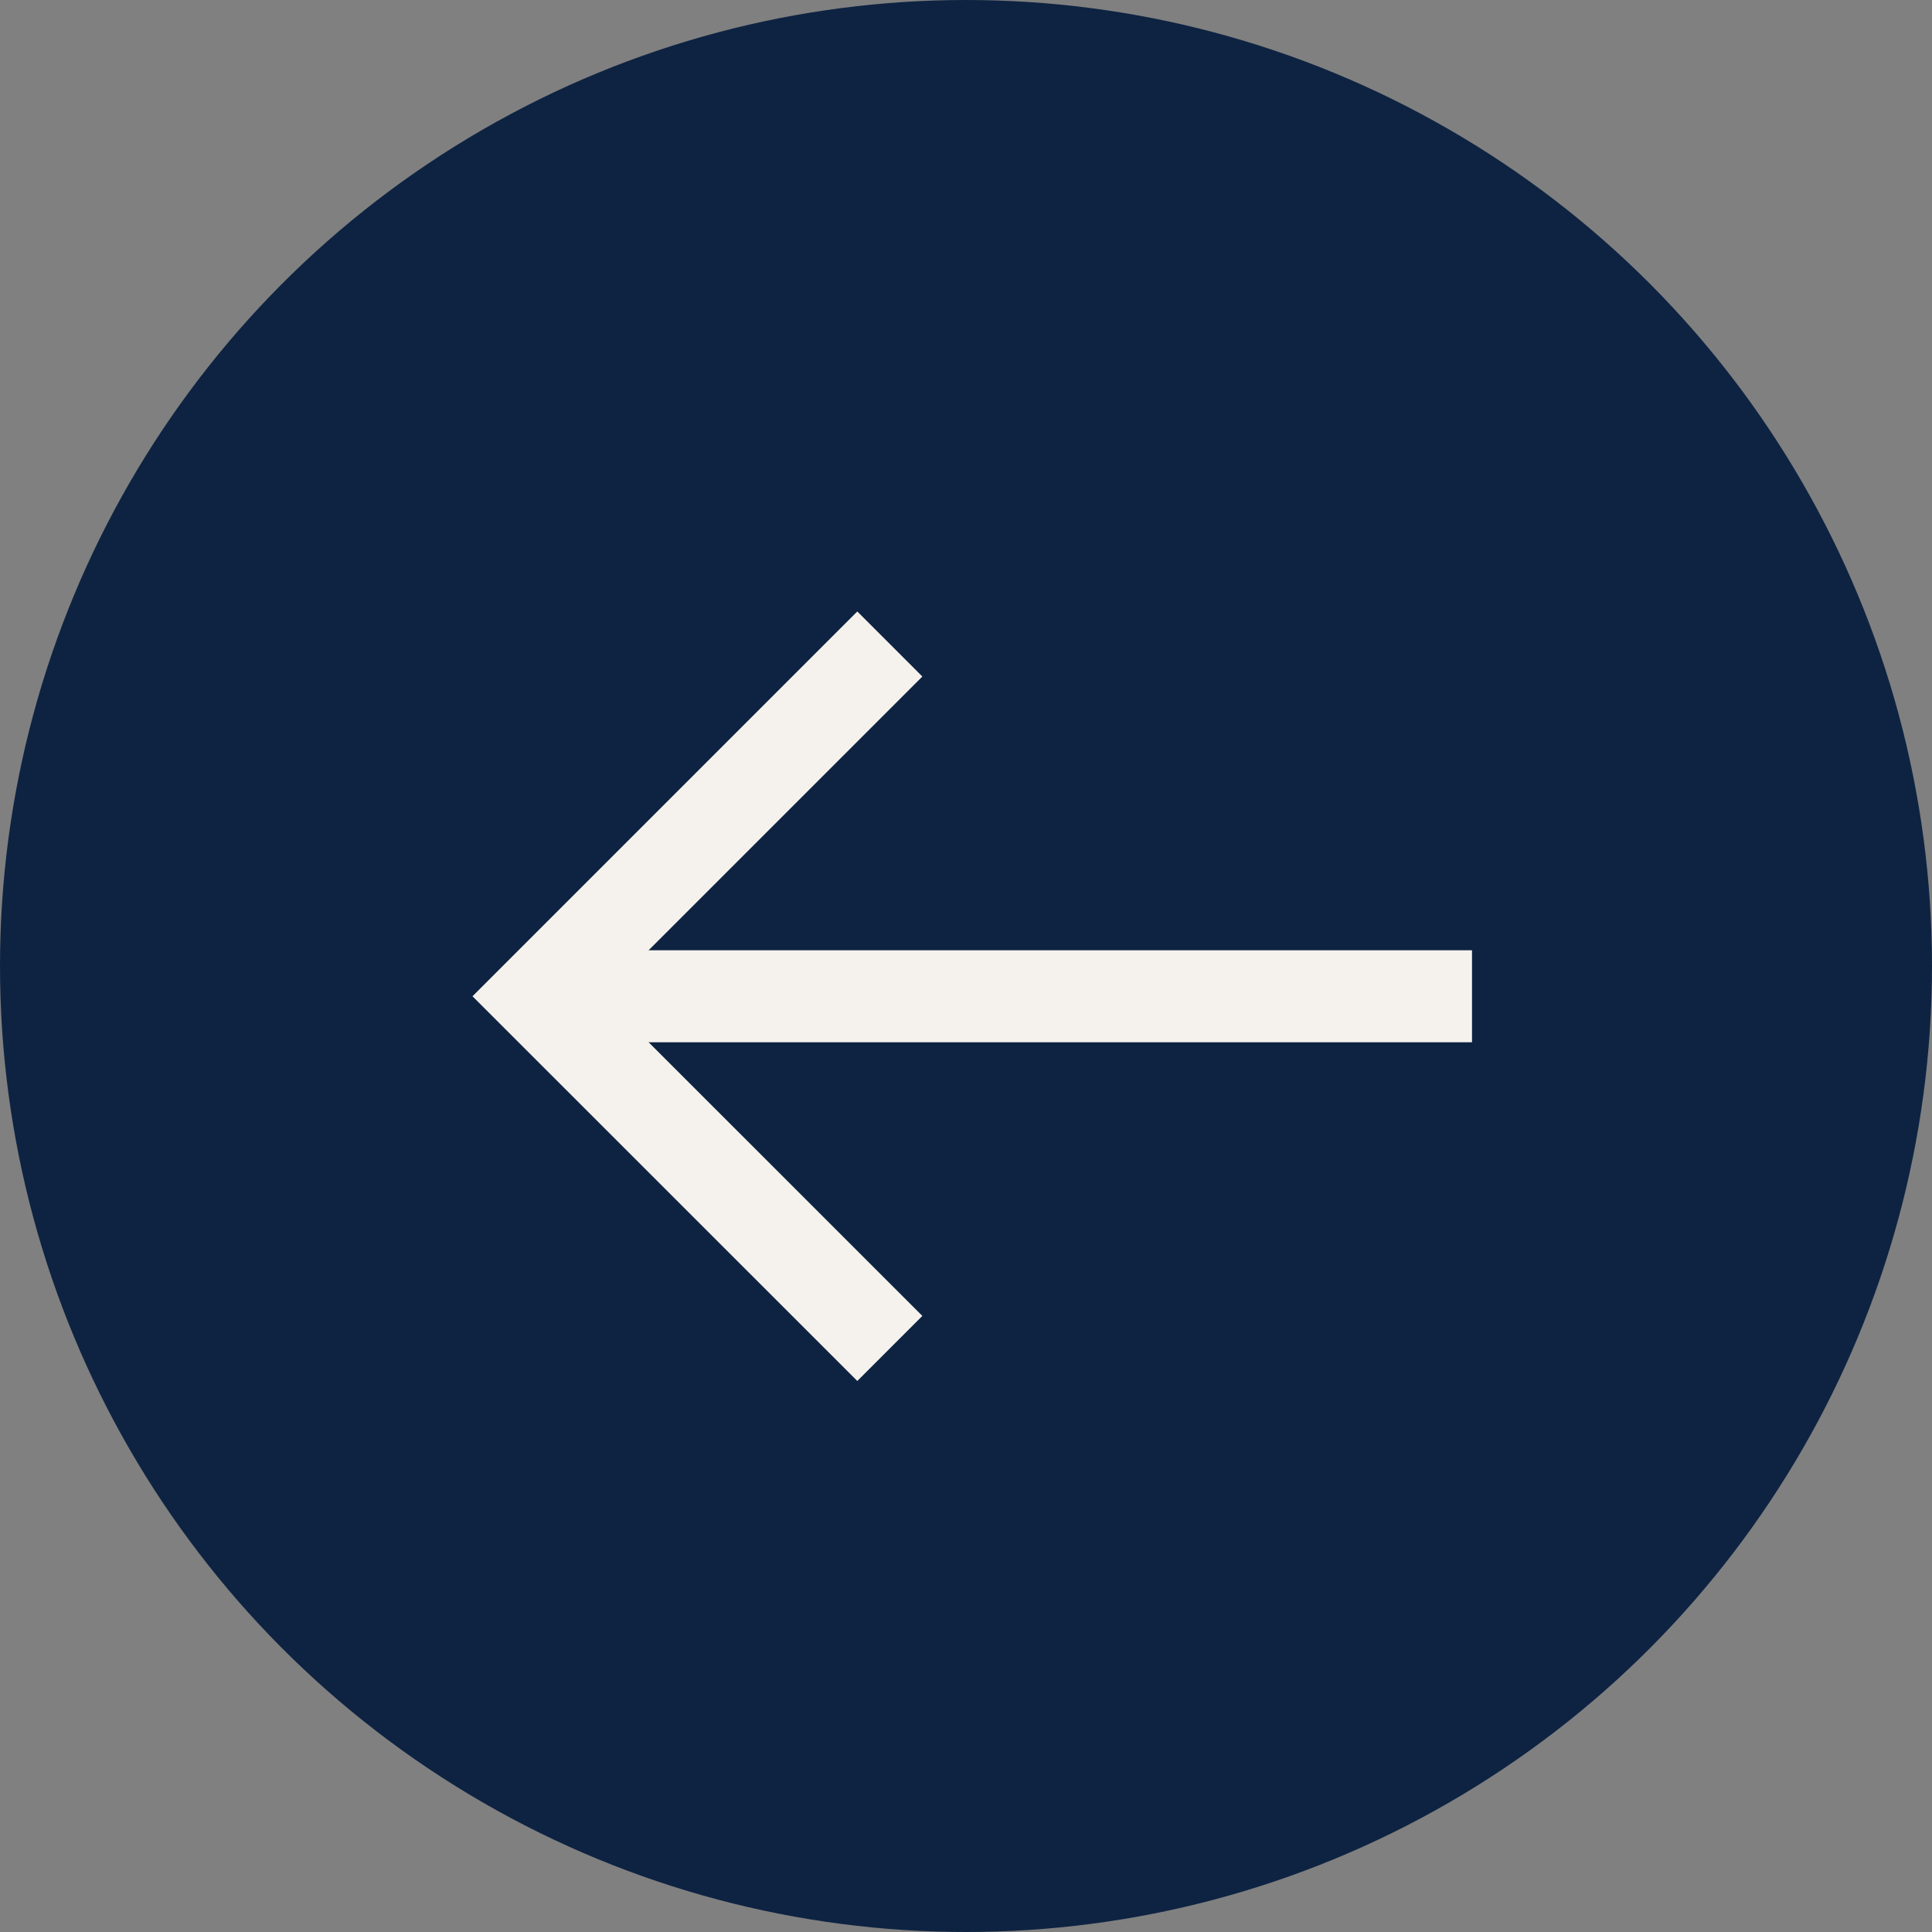
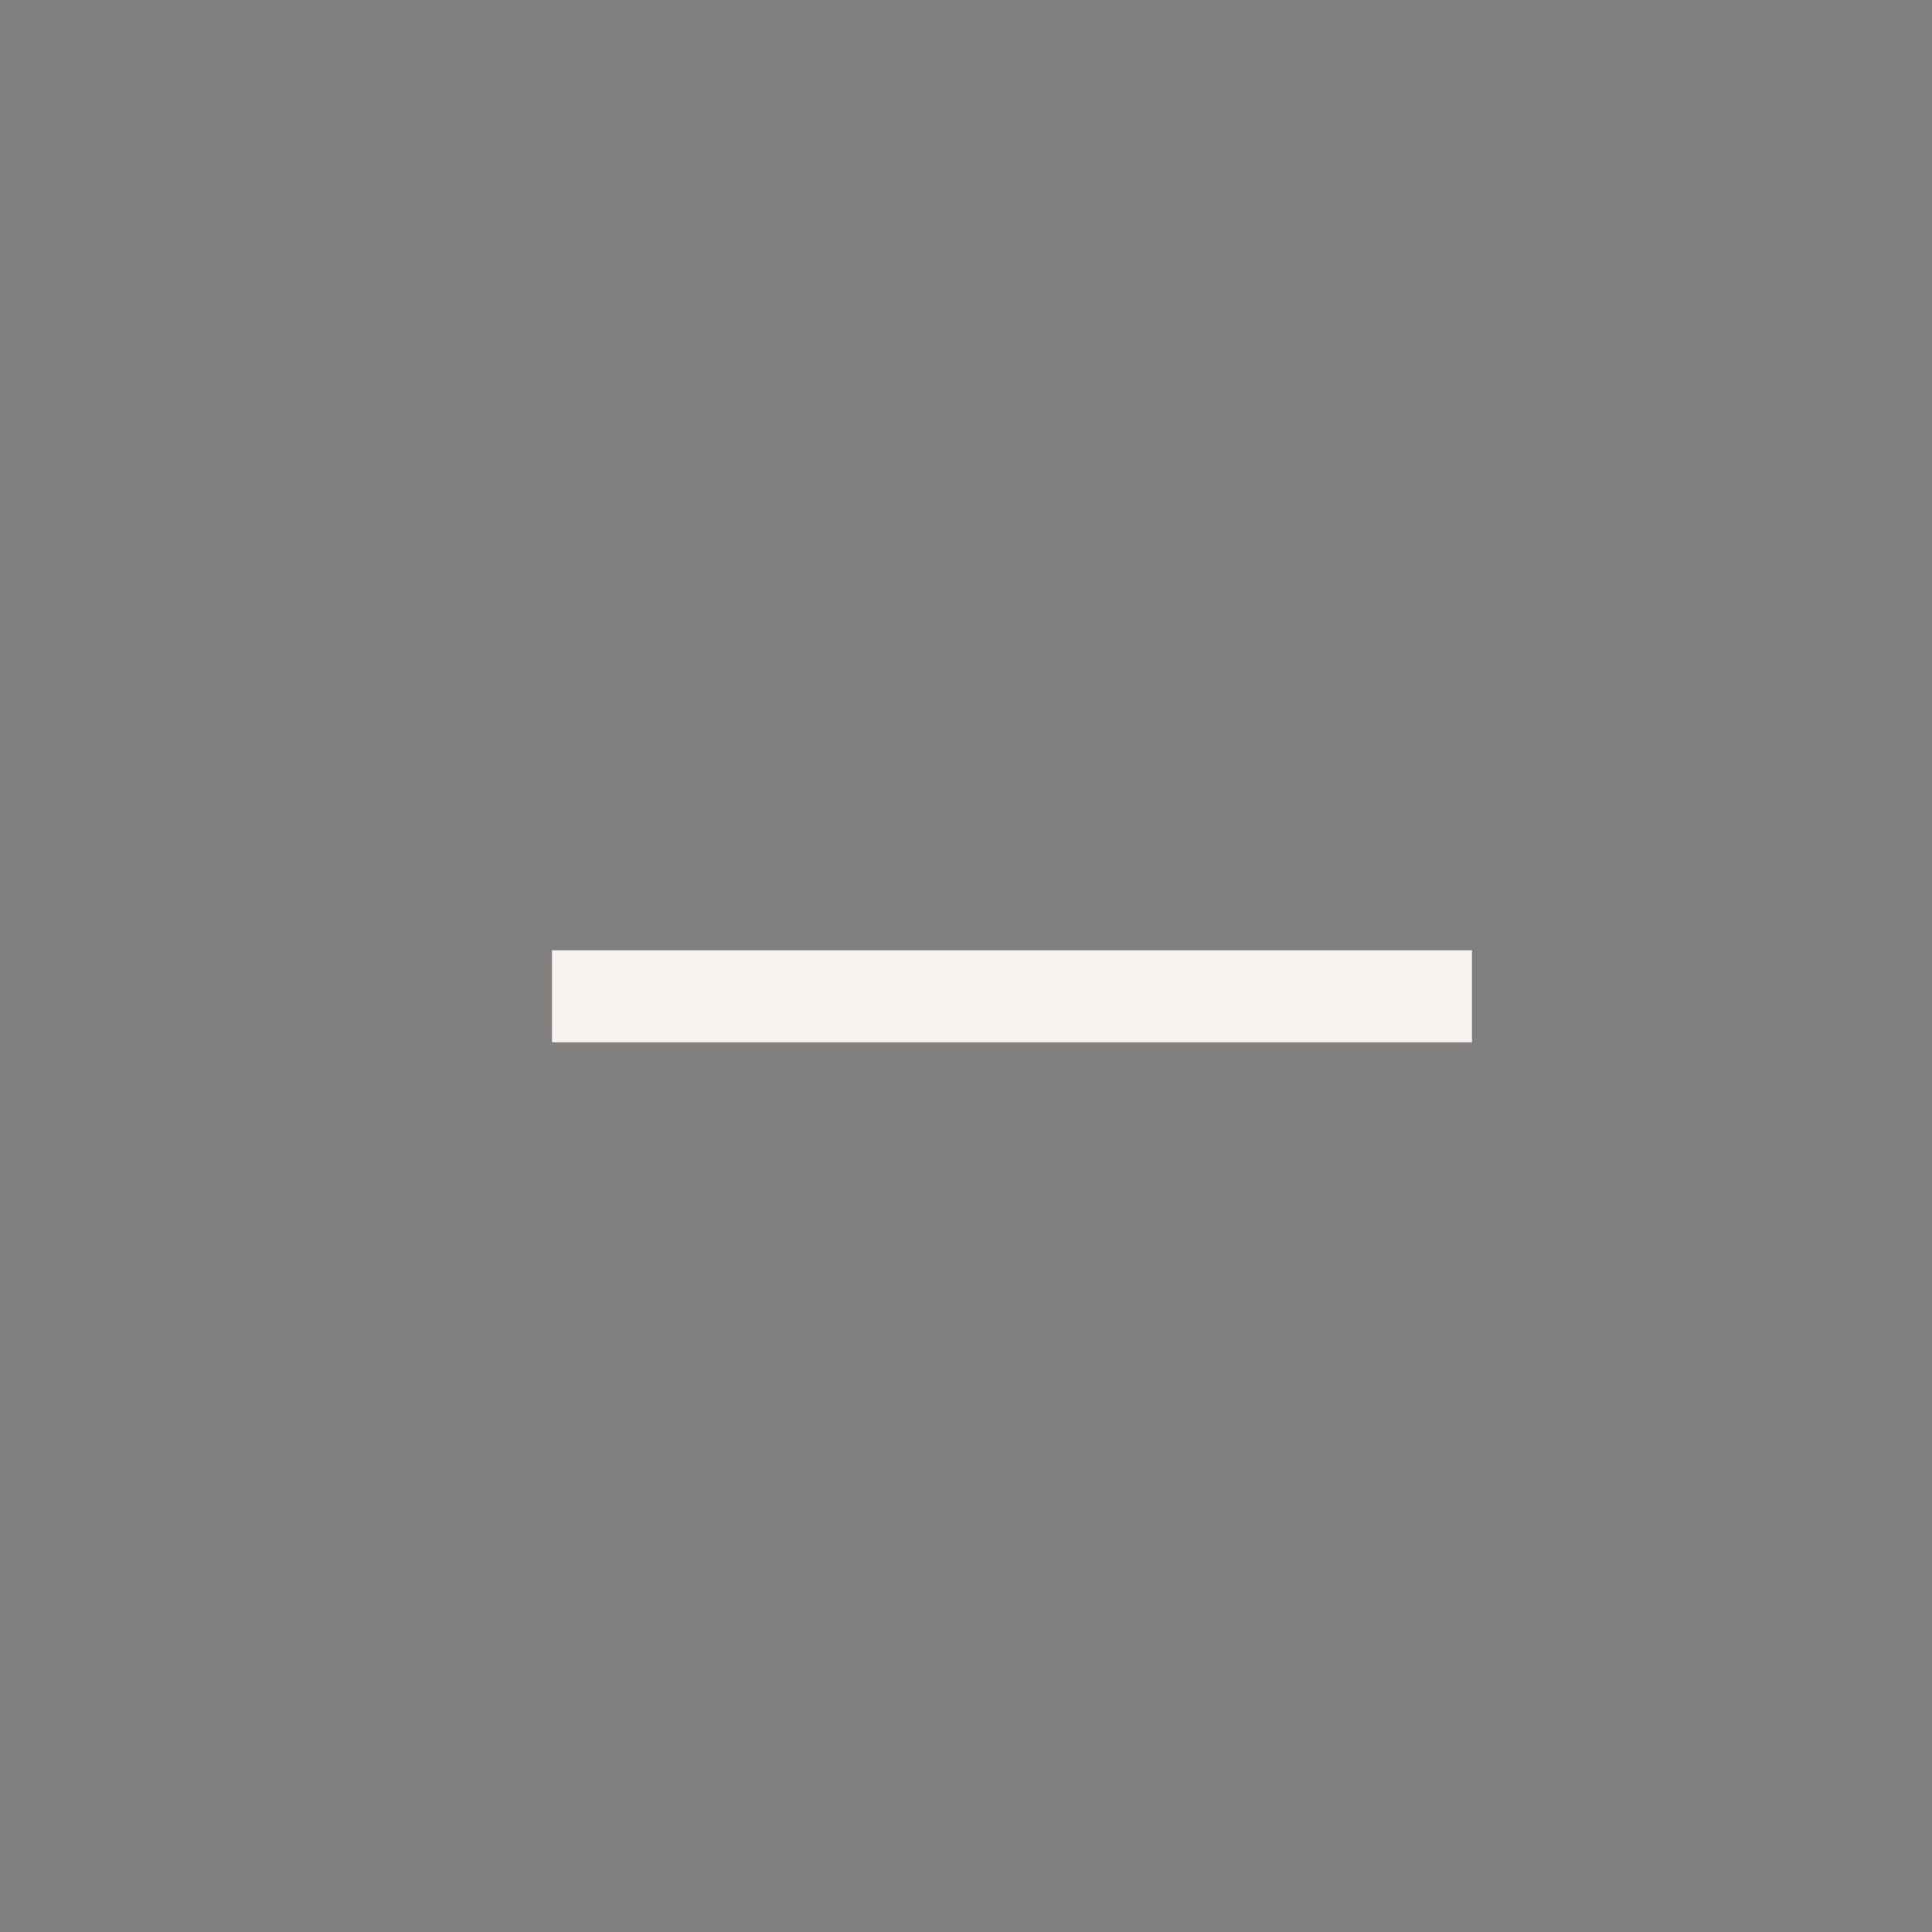
<svg xmlns="http://www.w3.org/2000/svg" width="21" height="21" viewBox="0 0 21 21" fill="none">
  <rect x="0" y="0" width="21" height="21" fill="#808080" stroke="none" />
-   <circle cx="10.5" cy="10.5" r="10.5" transform="rotate(180 10.5 10.5)" fill="#0E2342" />
-   <path d="M9.672 14.657L5.843 10.829L9.672 7" stroke="#F5F2ED" />
  <path d="M6 10.829L16 10.829" stroke="#F5F2ED" />
</svg>